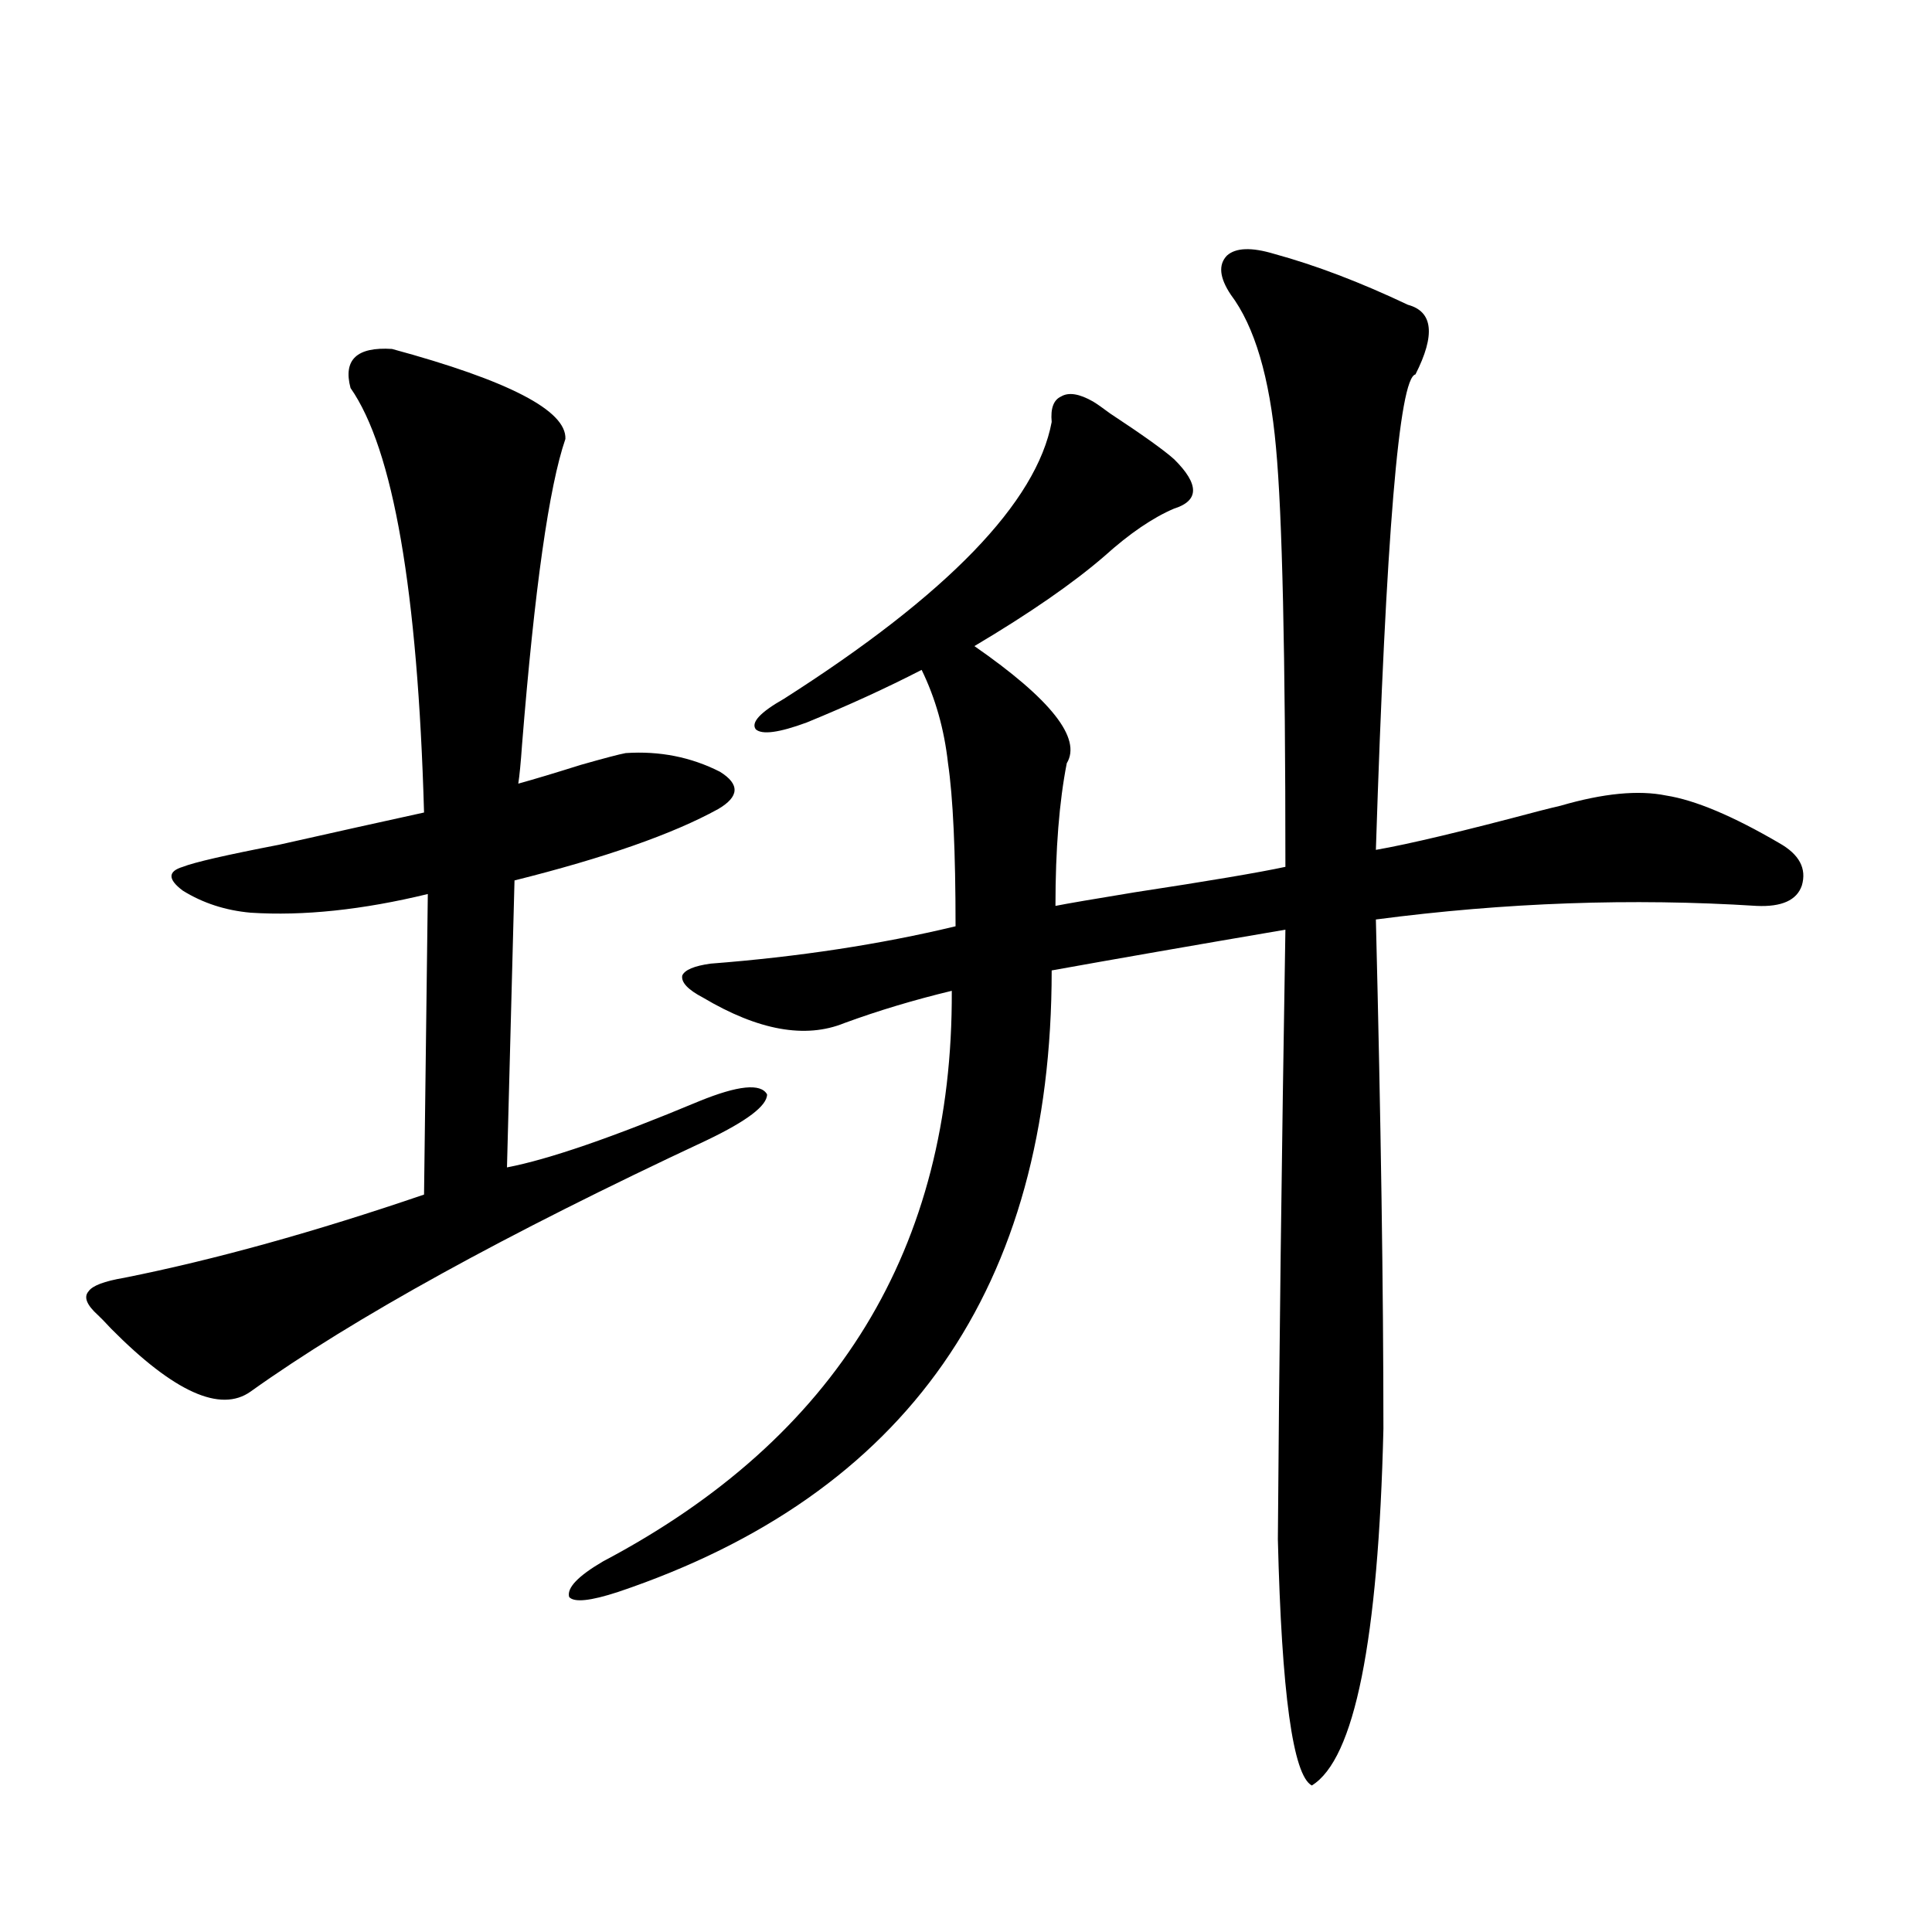
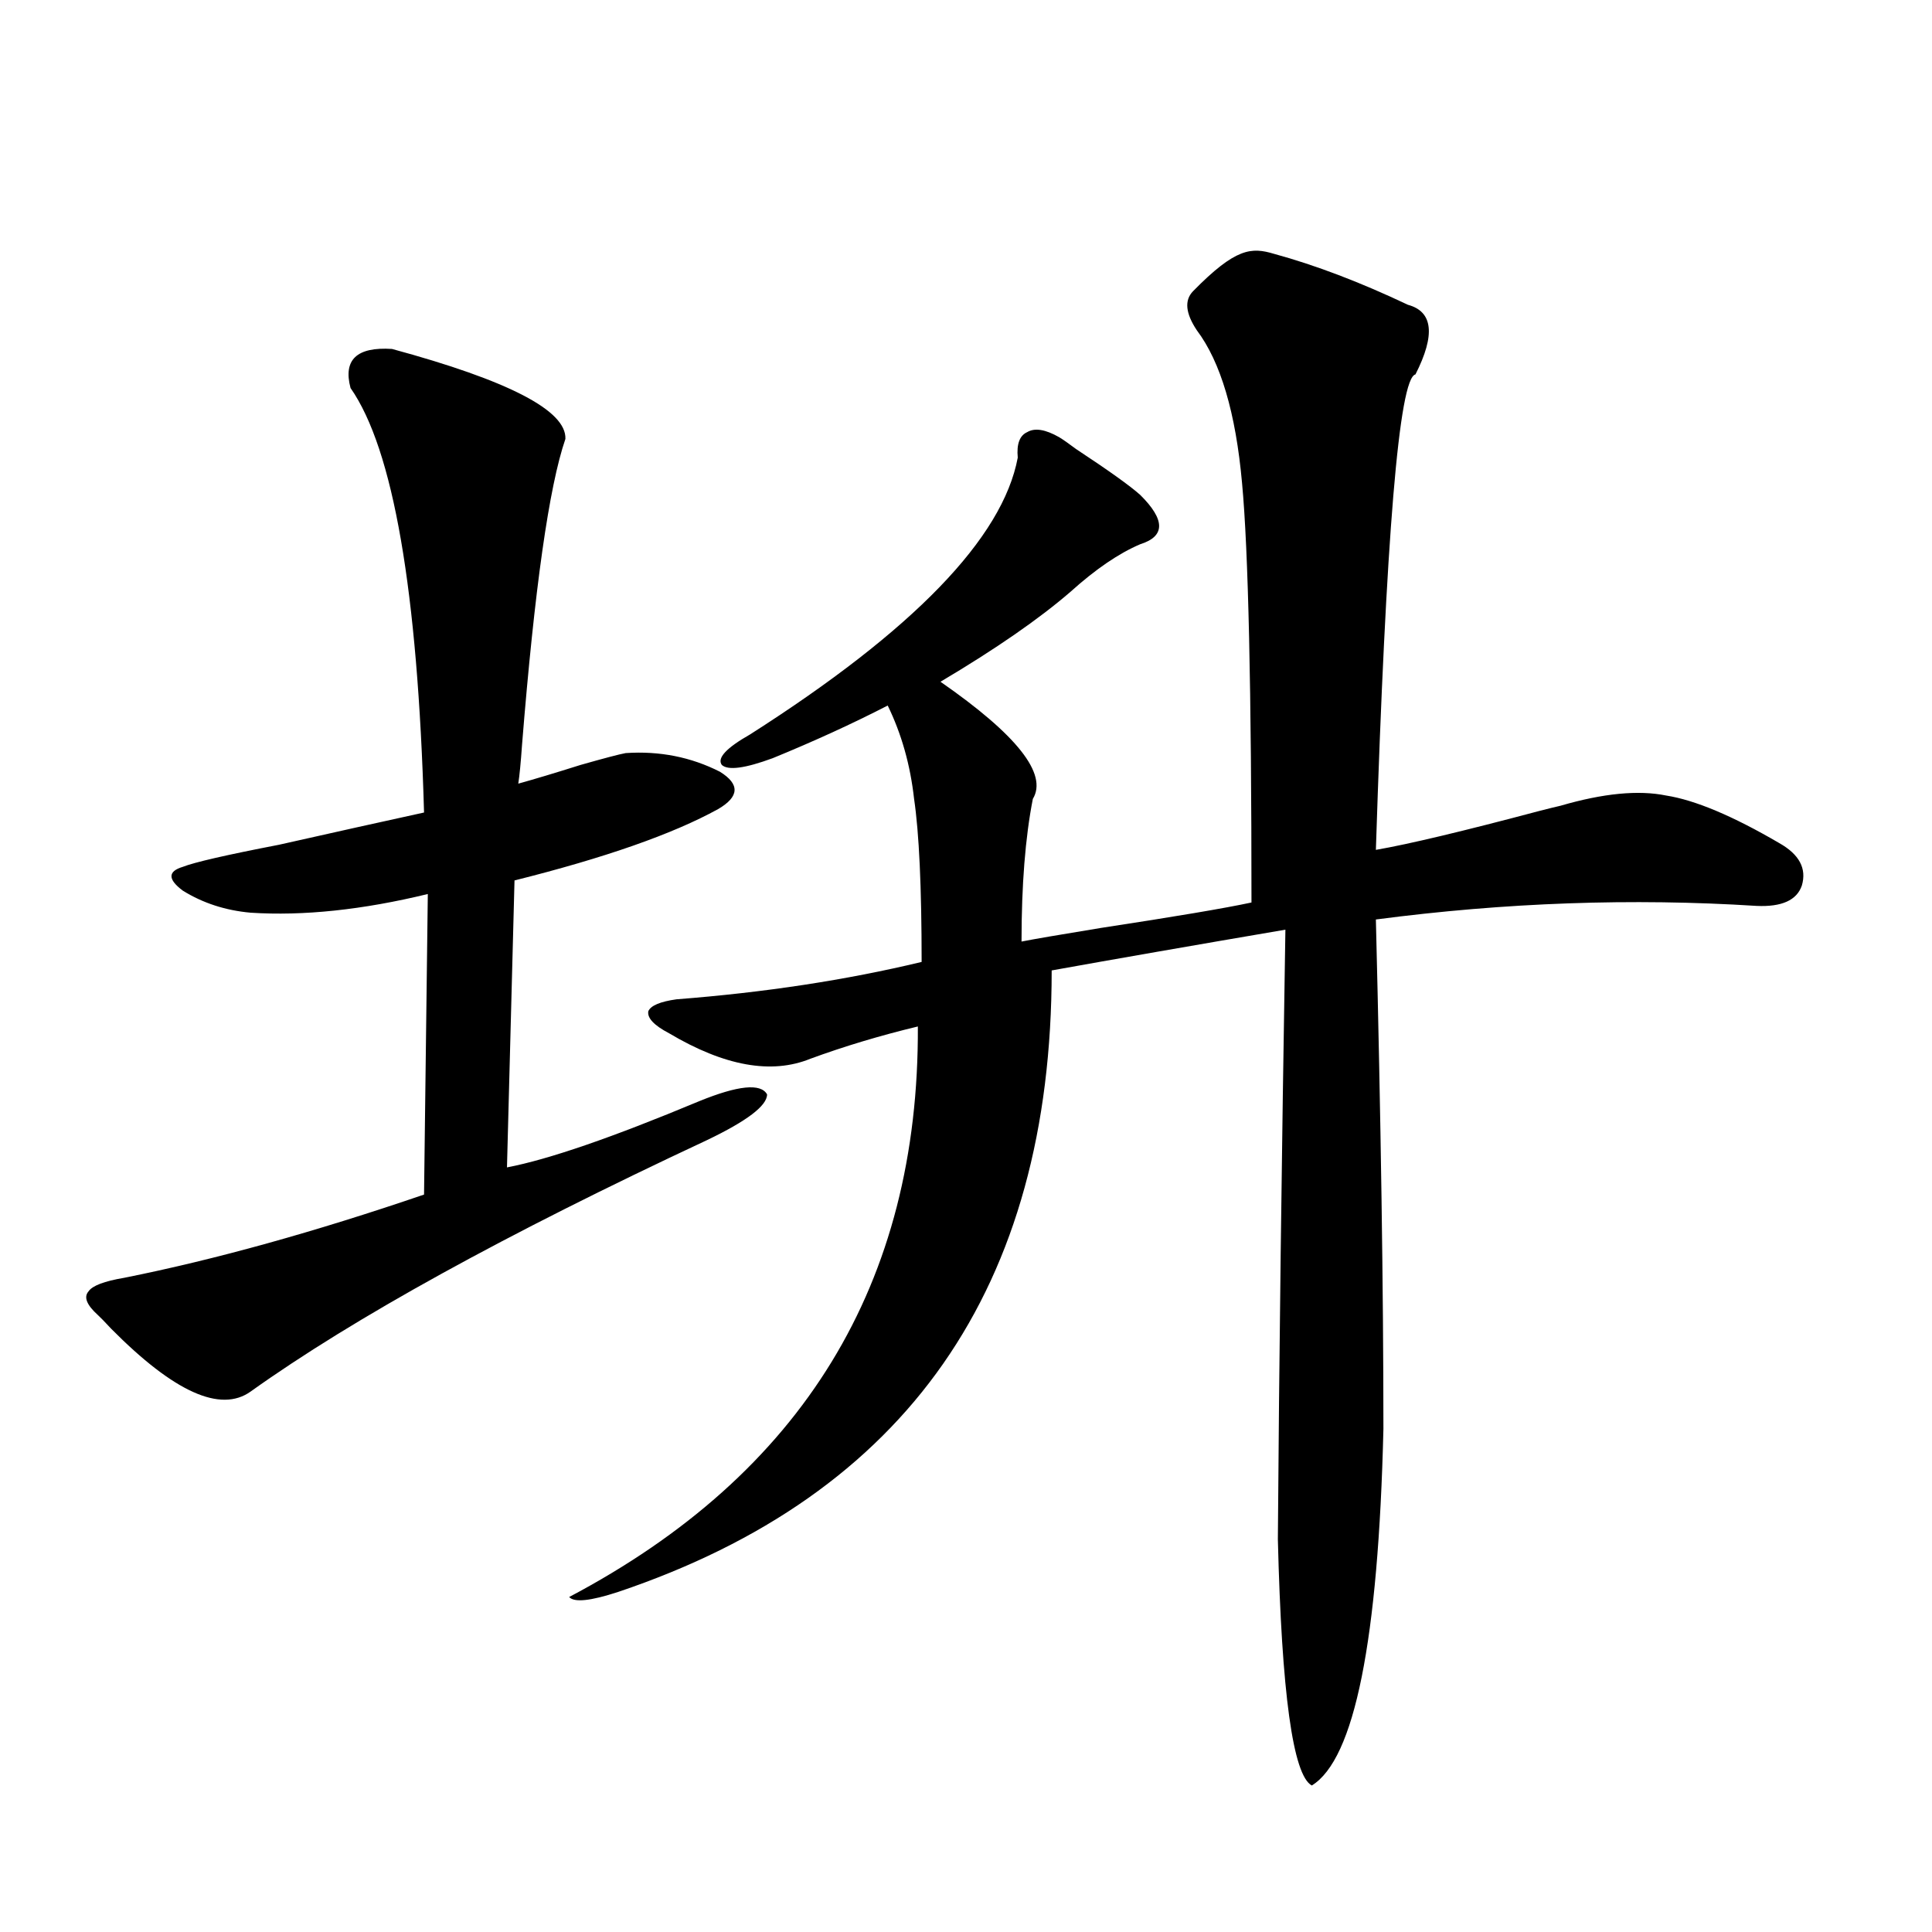
<svg xmlns="http://www.w3.org/2000/svg" version="1.1" id="图层_1" x="0px" y="0px" width="1000px" height="1000px" viewBox="0 0 1000 1000" enable-background="new 0 0 1000 1000" xml:space="preserve">
-   <path d="M202.898,180.613c60.486,16.411,90.394,31.943,89.753,46.582c-8.46,24.609-15.944,77.344-22.438,158.203  c-0.655,9.38-1.311,16.123-1.951,20.215c8.445-2.334,19.177-5.562,32.194-9.668c12.348-3.516,20.152-5.562,23.414-6.152  c17.561-1.167,33.811,2.061,48.779,9.668c10.396,6.455,10.076,12.896-0.976,19.336c-23.414,12.896-58.535,25.2-105.363,36.914  l-3.902,148.535c21.463-4.092,54.633-15.518,99.51-34.277c20.152-8.198,31.859-9.365,35.121-3.516  c0,5.864-10.411,13.774-31.219,23.73c-104.067,48.643-182.77,91.997-236.091,130.078c-15.609,11.138-39.679,0.303-72.193-32.52  c-3.262-3.516-5.534-5.85-6.829-7.031c-5.854-5.273-7.485-9.365-4.878-12.305c1.951-2.925,8.125-5.273,18.536-7.031  c46.828-9.365,98.534-23.73,155.118-43.066l1.951-155.566c-33.826,8.213-64.389,11.426-91.705,9.668  c-13.018-1.167-24.725-4.971-35.121-11.426c-7.805-5.85-7.805-9.956,0-12.305c5.854-2.334,22.438-6.152,49.755-11.426  c28.612-6.44,53.657-12.002,75.12-16.699c-3.262-114.834-15.945-188.086-38.048-219.727  C177.533,186.189,184.682,179.446,202.898,180.613z M659.472,131.395c21.463,5.864,44.542,14.653,69.267,26.367  c13.003,3.516,14.299,15.532,3.902,36.035c-8.46,1.758-15.289,83.799-20.487,246.094c16.905-2.925,45.197-9.668,84.876-20.215  c4.543-1.167,8.125-2.046,10.731-2.637c22.104-6.44,40.319-8.198,54.633-5.273c14.954,2.349,34.466,10.547,58.535,24.609  c10.396,5.864,14.299,13.184,11.707,21.973c-2.606,7.622-10.411,11.138-23.414,10.547c-64.389-4.092-130.088-1.758-197.068,7.031  c2.592,104.302,3.902,192.192,3.902,263.672c-2.606,109.562-14.969,171.085-37.072,184.57  c-9.756-5.273-15.609-47.763-17.561-127.441c0.641-91.982,1.951-197.163,3.902-315.527c-48.139,8.213-88.458,15.244-120.973,21.094  c0,164.067-74.8,271.294-224.385,321.68c-14.313,4.697-22.773,5.576-25.365,2.637c-1.311-4.683,4.543-10.835,17.561-18.457  c120.973-63.857,181.124-162.295,180.483-295.313c-19.512,4.697-38.048,10.259-55.608,16.699  c-20.167,8.213-44.557,3.818-73.169-13.184c-7.805-4.092-11.387-7.91-10.731-11.426c1.296-2.925,6.174-4.971,14.634-6.152  c45.518-3.516,87.803-9.956,126.826-19.336c0-38.672-1.311-66.797-3.902-84.375c-1.951-17.578-6.509-33.687-13.658-48.34  c-18.216,9.38-38.048,18.457-59.511,27.246c-14.313,5.273-23.094,6.455-26.341,3.516c-2.606-3.516,2.271-8.789,14.634-15.82  c84.541-53.901,130.729-101.65,138.533-143.262c-0.655-7.031,0.976-11.426,4.878-13.184c3.902-2.334,9.421-1.455,16.585,2.637  c1.951,1.182,4.878,3.228,8.78,6.152c16.905,11.138,27.957,19.048,33.17,23.73c13.003,12.896,13.003,21.396,0,25.488  c-11.066,4.697-23.094,12.896-36.097,24.609c-16.265,14.063-38.703,29.595-67.315,46.582c39.664,27.549,55.608,47.764,47.804,60.645  c-3.902,19.927-5.854,44.536-5.854,73.828c5.854-1.167,19.512-3.516,40.975-7.031c38.368-5.85,64.389-10.244,78.047-13.184  c0-110.151-1.631-182.51-4.878-217.09c-3.262-36.323-11.066-62.69-23.414-79.102c-5.854-8.789-6.509-15.518-1.951-20.215  C639.625,128.182,647.765,127.879,659.472,131.395z" />
+   <path d="M202.898,180.613c60.486,16.411,90.394,31.943,89.753,46.582c-8.46,24.609-15.944,77.344-22.438,158.203  c-0.655,9.38-1.311,16.123-1.951,20.215c8.445-2.334,19.177-5.562,32.194-9.668c12.348-3.516,20.152-5.562,23.414-6.152  c17.561-1.167,33.811,2.061,48.779,9.668c10.396,6.455,10.076,12.896-0.976,19.336c-23.414,12.896-58.535,25.2-105.363,36.914  l-3.902,148.535c21.463-4.092,54.633-15.518,99.51-34.277c20.152-8.198,31.859-9.365,35.121-3.516  c0,5.864-10.411,13.774-31.219,23.73c-104.067,48.643-182.77,91.997-236.091,130.078c-15.609,11.138-39.679,0.303-72.193-32.52  c-3.262-3.516-5.534-5.85-6.829-7.031c-5.854-5.273-7.485-9.365-4.878-12.305c1.951-2.925,8.125-5.273,18.536-7.031  c46.828-9.365,98.534-23.73,155.118-43.066l1.951-155.566c-33.826,8.213-64.389,11.426-91.705,9.668  c-13.018-1.167-24.725-4.971-35.121-11.426c-7.805-5.85-7.805-9.956,0-12.305c5.854-2.334,22.438-6.152,49.755-11.426  c28.612-6.44,53.657-12.002,75.12-16.699c-3.262-114.834-15.945-188.086-38.048-219.727  C177.533,186.189,184.682,179.446,202.898,180.613z M659.472,131.395c21.463,5.864,44.542,14.653,69.267,26.367  c13.003,3.516,14.299,15.532,3.902,36.035c-8.46,1.758-15.289,83.799-20.487,246.094c16.905-2.925,45.197-9.668,84.876-20.215  c4.543-1.167,8.125-2.046,10.731-2.637c22.104-6.44,40.319-8.198,54.633-5.273c14.954,2.349,34.466,10.547,58.535,24.609  c10.396,5.864,14.299,13.184,11.707,21.973c-2.606,7.622-10.411,11.138-23.414,10.547c-64.389-4.092-130.088-1.758-197.068,7.031  c2.592,104.302,3.902,192.192,3.902,263.672c-2.606,109.562-14.969,171.085-37.072,184.57  c-9.756-5.273-15.609-47.763-17.561-127.441c0.641-91.982,1.951-197.163,3.902-315.527c-48.139,8.213-88.458,15.244-120.973,21.094  c0,164.067-74.8,271.294-224.385,321.68c-14.313,4.697-22.773,5.576-25.365,2.637c120.973-63.857,181.124-162.295,180.483-295.313c-19.512,4.697-38.048,10.259-55.608,16.699  c-20.167,8.213-44.557,3.818-73.169-13.184c-7.805-4.092-11.387-7.91-10.731-11.426c1.296-2.925,6.174-4.971,14.634-6.152  c45.518-3.516,87.803-9.956,126.826-19.336c0-38.672-1.311-66.797-3.902-84.375c-1.951-17.578-6.509-33.687-13.658-48.34  c-18.216,9.38-38.048,18.457-59.511,27.246c-14.313,5.273-23.094,6.455-26.341,3.516c-2.606-3.516,2.271-8.789,14.634-15.82  c84.541-53.901,130.729-101.65,138.533-143.262c-0.655-7.031,0.976-11.426,4.878-13.184c3.902-2.334,9.421-1.455,16.585,2.637  c1.951,1.182,4.878,3.228,8.78,6.152c16.905,11.138,27.957,19.048,33.17,23.73c13.003,12.896,13.003,21.396,0,25.488  c-11.066,4.697-23.094,12.896-36.097,24.609c-16.265,14.063-38.703,29.595-67.315,46.582c39.664,27.549,55.608,47.764,47.804,60.645  c-3.902,19.927-5.854,44.536-5.854,73.828c5.854-1.167,19.512-3.516,40.975-7.031c38.368-5.85,64.389-10.244,78.047-13.184  c0-110.151-1.631-182.51-4.878-217.09c-3.262-36.323-11.066-62.69-23.414-79.102c-5.854-8.789-6.509-15.518-1.951-20.215  C639.625,128.182,647.765,127.879,659.472,131.395z" />
</svg>